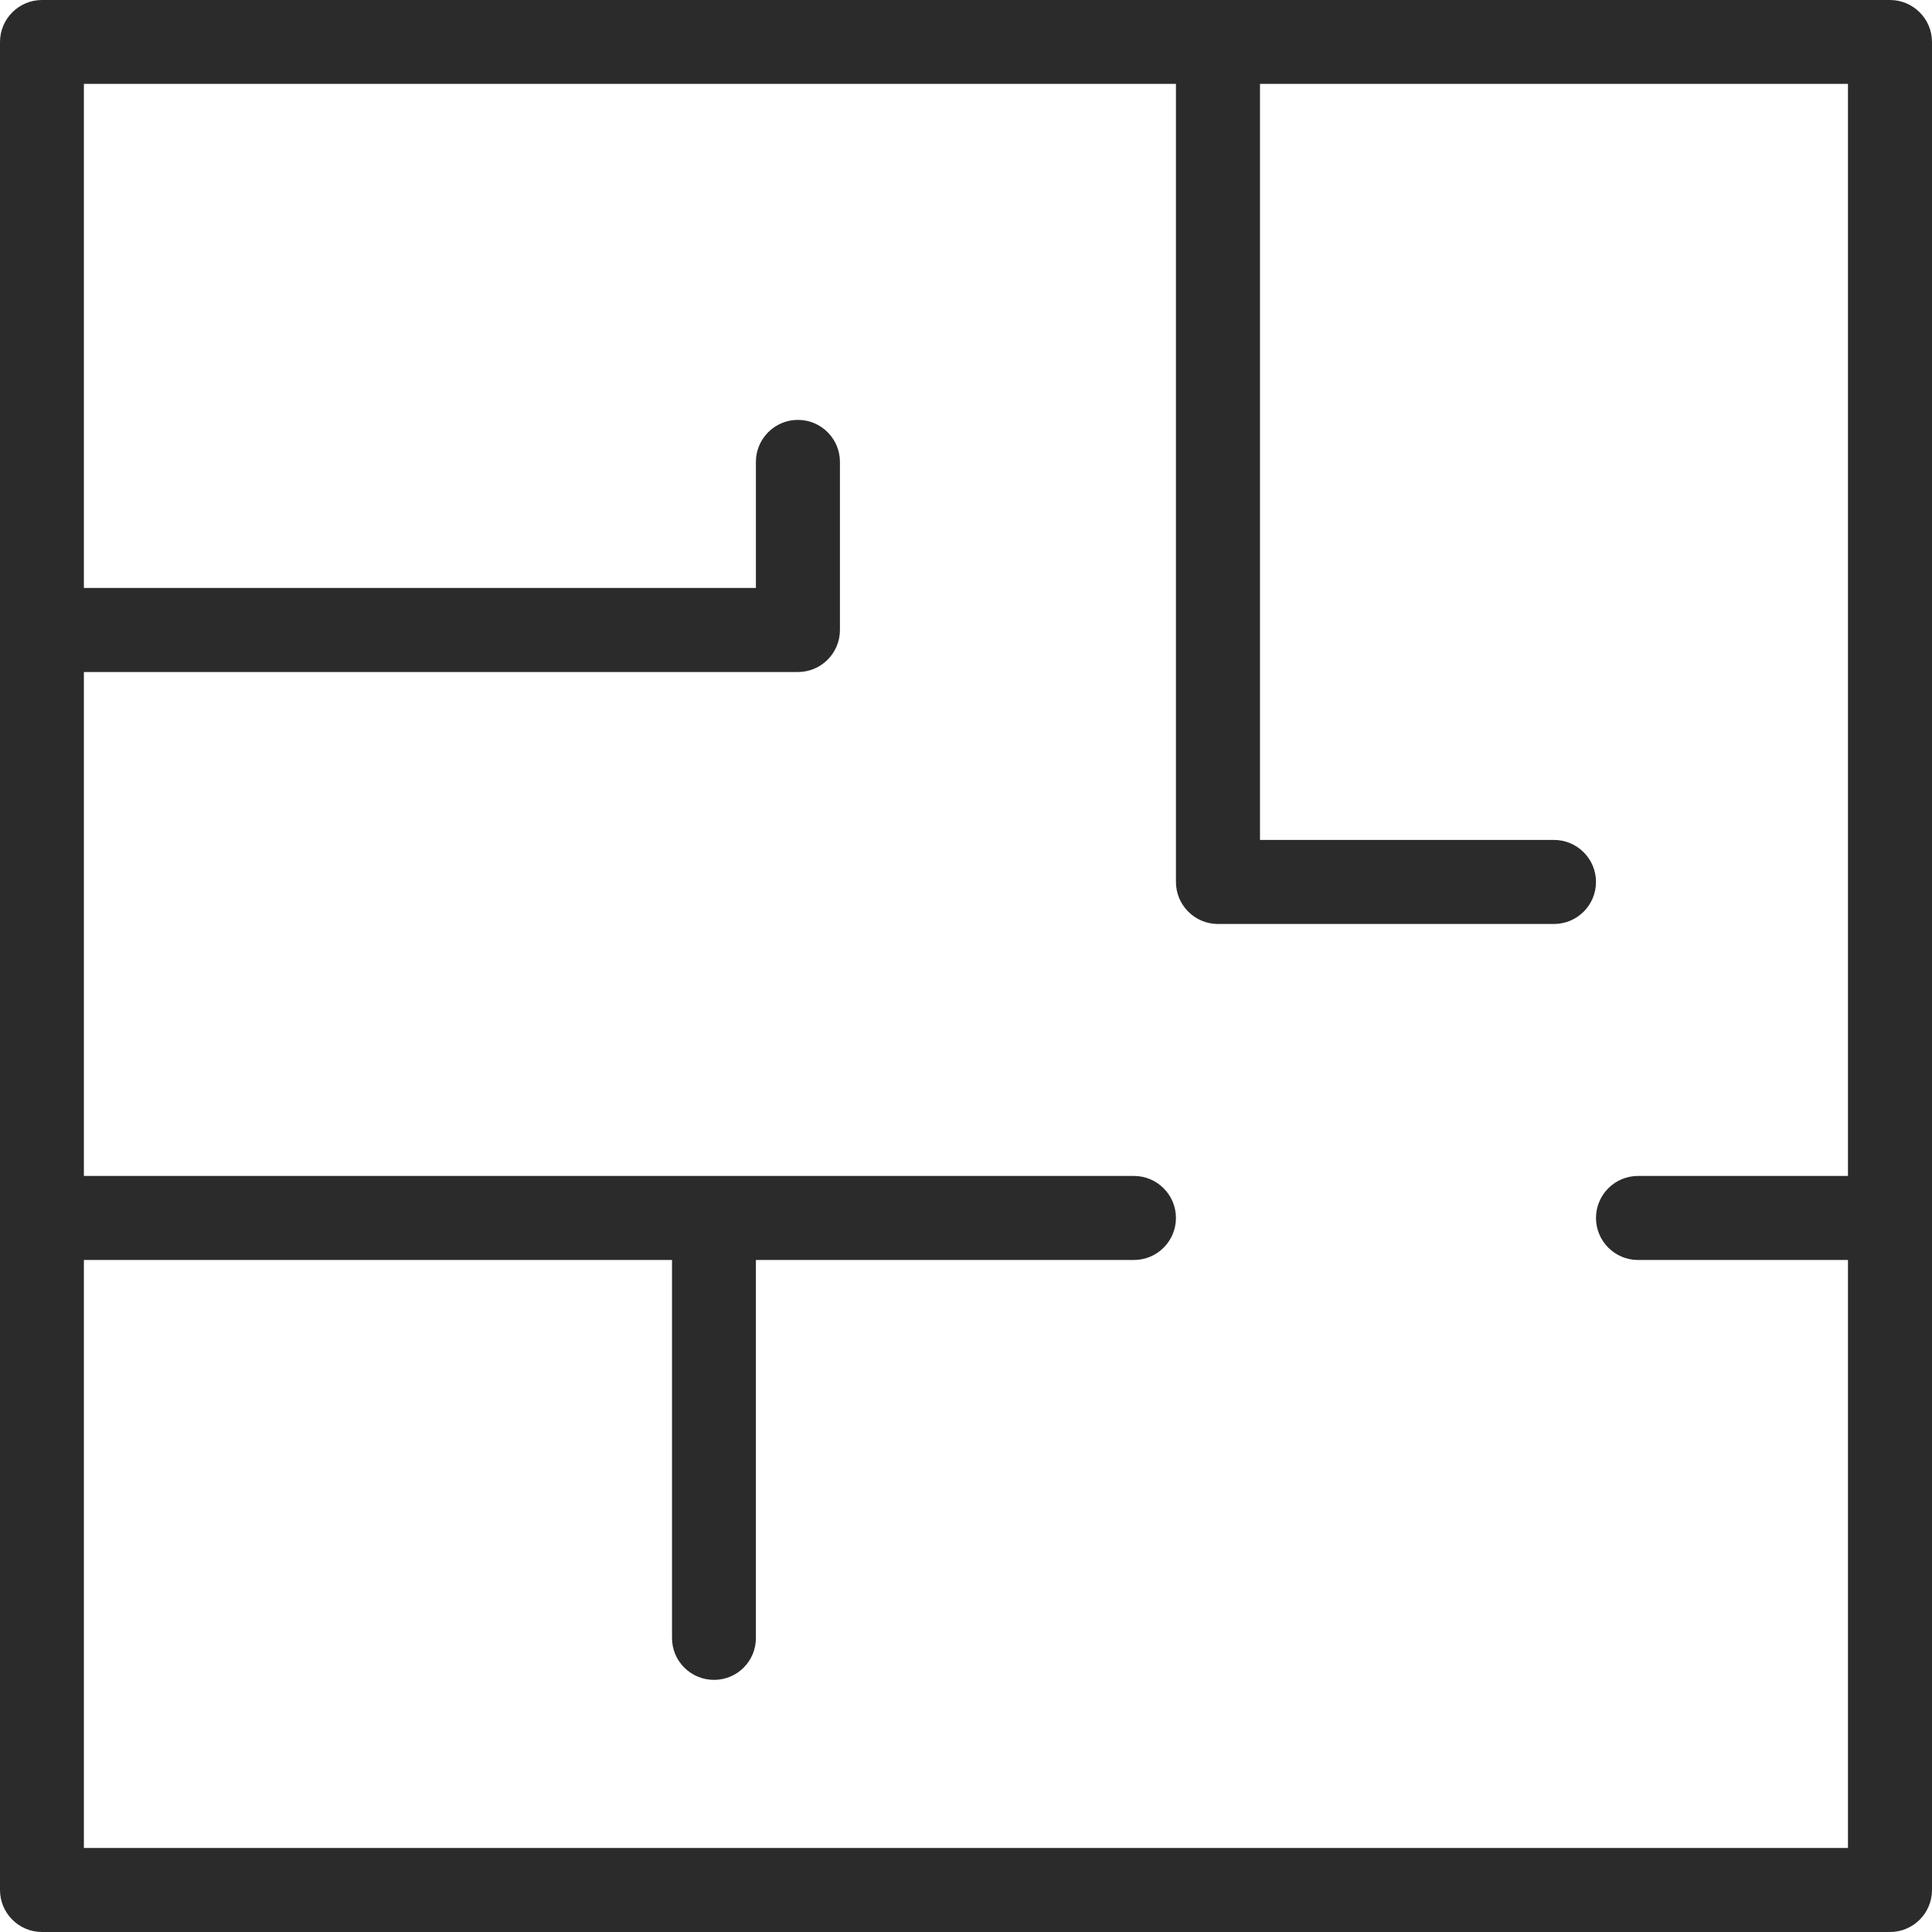
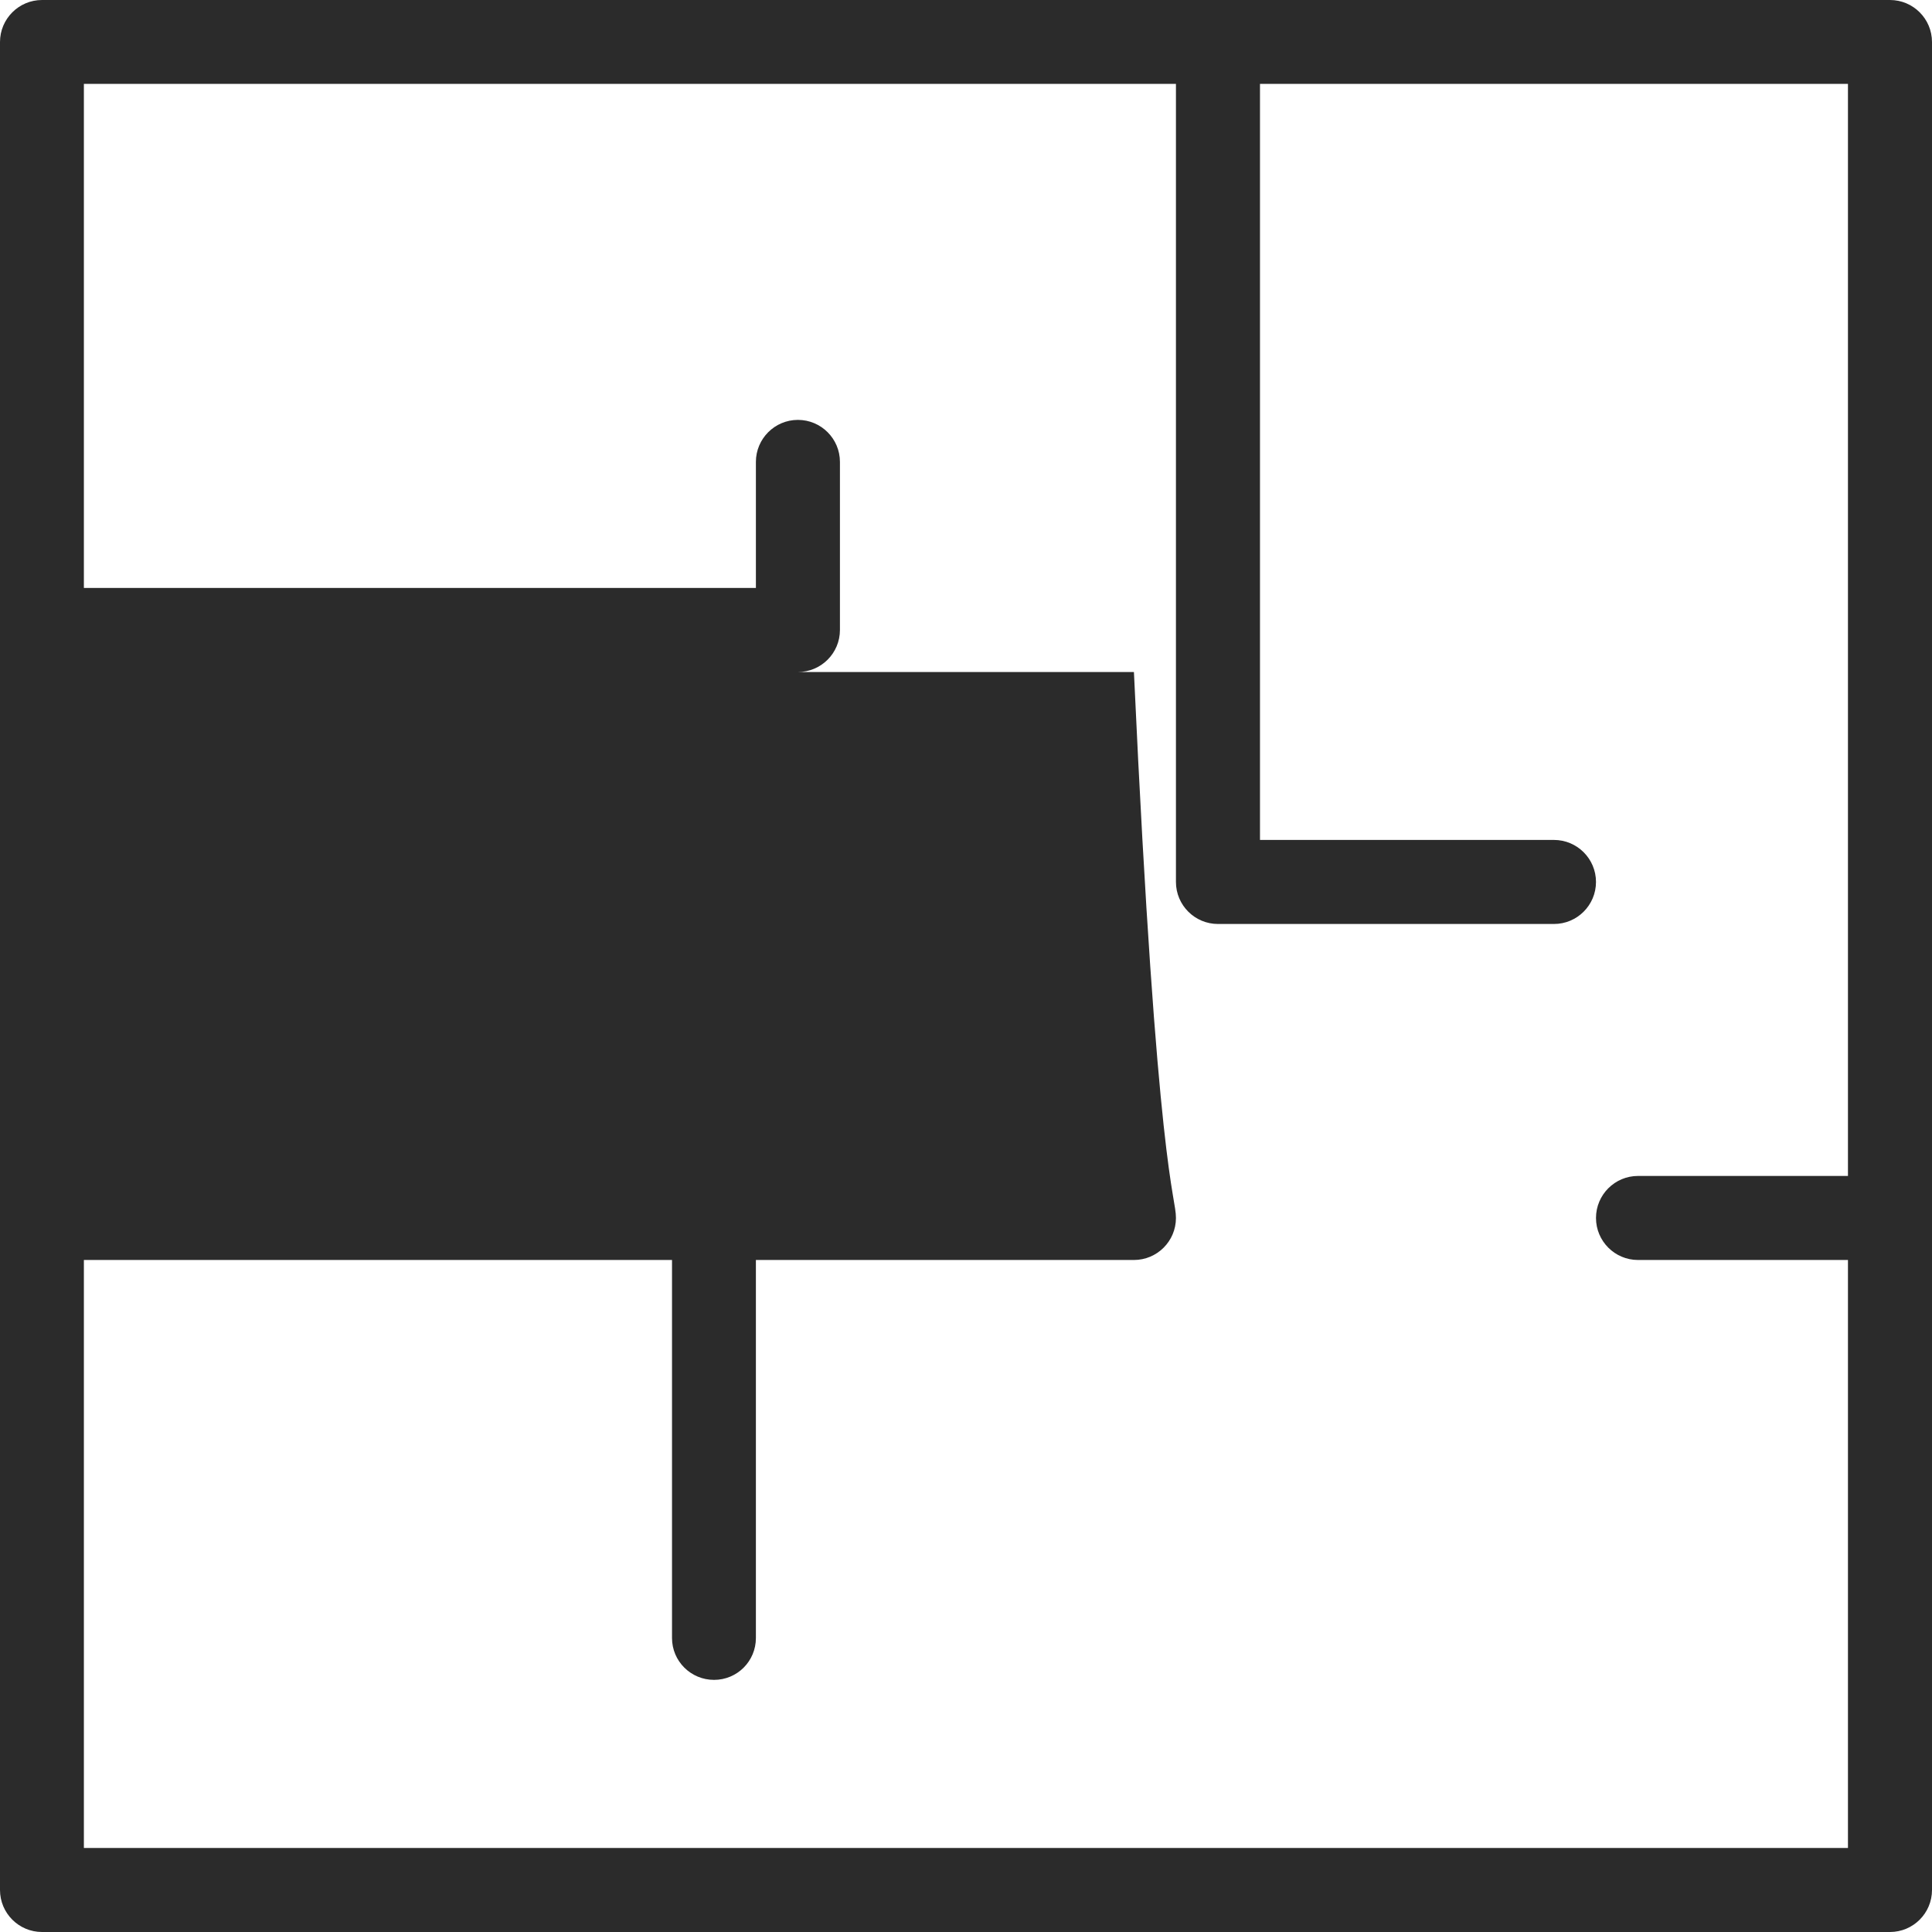
<svg xmlns="http://www.w3.org/2000/svg" width="12" height="12" viewBox="0 0 12 12" fill="none">
-   <path fill-rule="evenodd" clip-rule="evenodd" d="M0.261 0H11.739C11.883 0 12 0.117 12 0.261V11.739C12 11.883 11.883 12 11.739 12H0.261C0.117 12 0 11.883 0 11.739V0.261C0 0.117 0.117 0 0.261 0ZM0.521 7.826V11.478H11.478V7.826H10.174C10.03 7.826 9.913 7.709 9.913 7.565C9.913 7.421 10.03 7.304 10.174 7.304H11.478V0.521H7.826V5.217H9.652C9.796 5.217 9.913 5.334 9.913 5.478C9.913 5.622 9.796 5.739 9.652 5.739H7.565C7.421 5.739 7.304 5.622 7.304 5.478V0.521H0.521V3.652H4.695V2.869C4.695 2.725 4.812 2.608 4.956 2.608C5.1 2.608 5.217 2.725 5.217 2.869V3.913C5.217 4.057 5.1 4.174 4.956 4.174H0.521V7.304H7.043C7.187 7.304 7.304 7.421 7.304 7.565C7.304 7.709 7.187 7.826 7.043 7.826H4.695V10.174C4.695 10.318 4.579 10.434 4.435 10.434C4.291 10.434 4.174 10.318 4.174 10.174V7.826H0.521Z" fill="#2B2B2B" />
+   <path fill-rule="evenodd" clip-rule="evenodd" d="M0.261 0H11.739C11.883 0 12 0.117 12 0.261V11.739C12 11.883 11.883 12 11.739 12H0.261C0.117 12 0 11.883 0 11.739V0.261C0 0.117 0.117 0 0.261 0ZM0.521 7.826V11.478H11.478V7.826H10.174C10.03 7.826 9.913 7.709 9.913 7.565C9.913 7.421 10.03 7.304 10.174 7.304H11.478V0.521H7.826V5.217H9.652C9.796 5.217 9.913 5.334 9.913 5.478C9.913 5.622 9.796 5.739 9.652 5.739H7.565C7.421 5.739 7.304 5.622 7.304 5.478V0.521H0.521V3.652H4.695V2.869C4.695 2.725 4.812 2.608 4.956 2.608C5.1 2.608 5.217 2.725 5.217 2.869V3.913C5.217 4.057 5.1 4.174 4.956 4.174H0.521H7.043C7.187 7.304 7.304 7.421 7.304 7.565C7.304 7.709 7.187 7.826 7.043 7.826H4.695V10.174C4.695 10.318 4.579 10.434 4.435 10.434C4.291 10.434 4.174 10.318 4.174 10.174V7.826H0.521Z" fill="#2B2B2B" />
</svg>